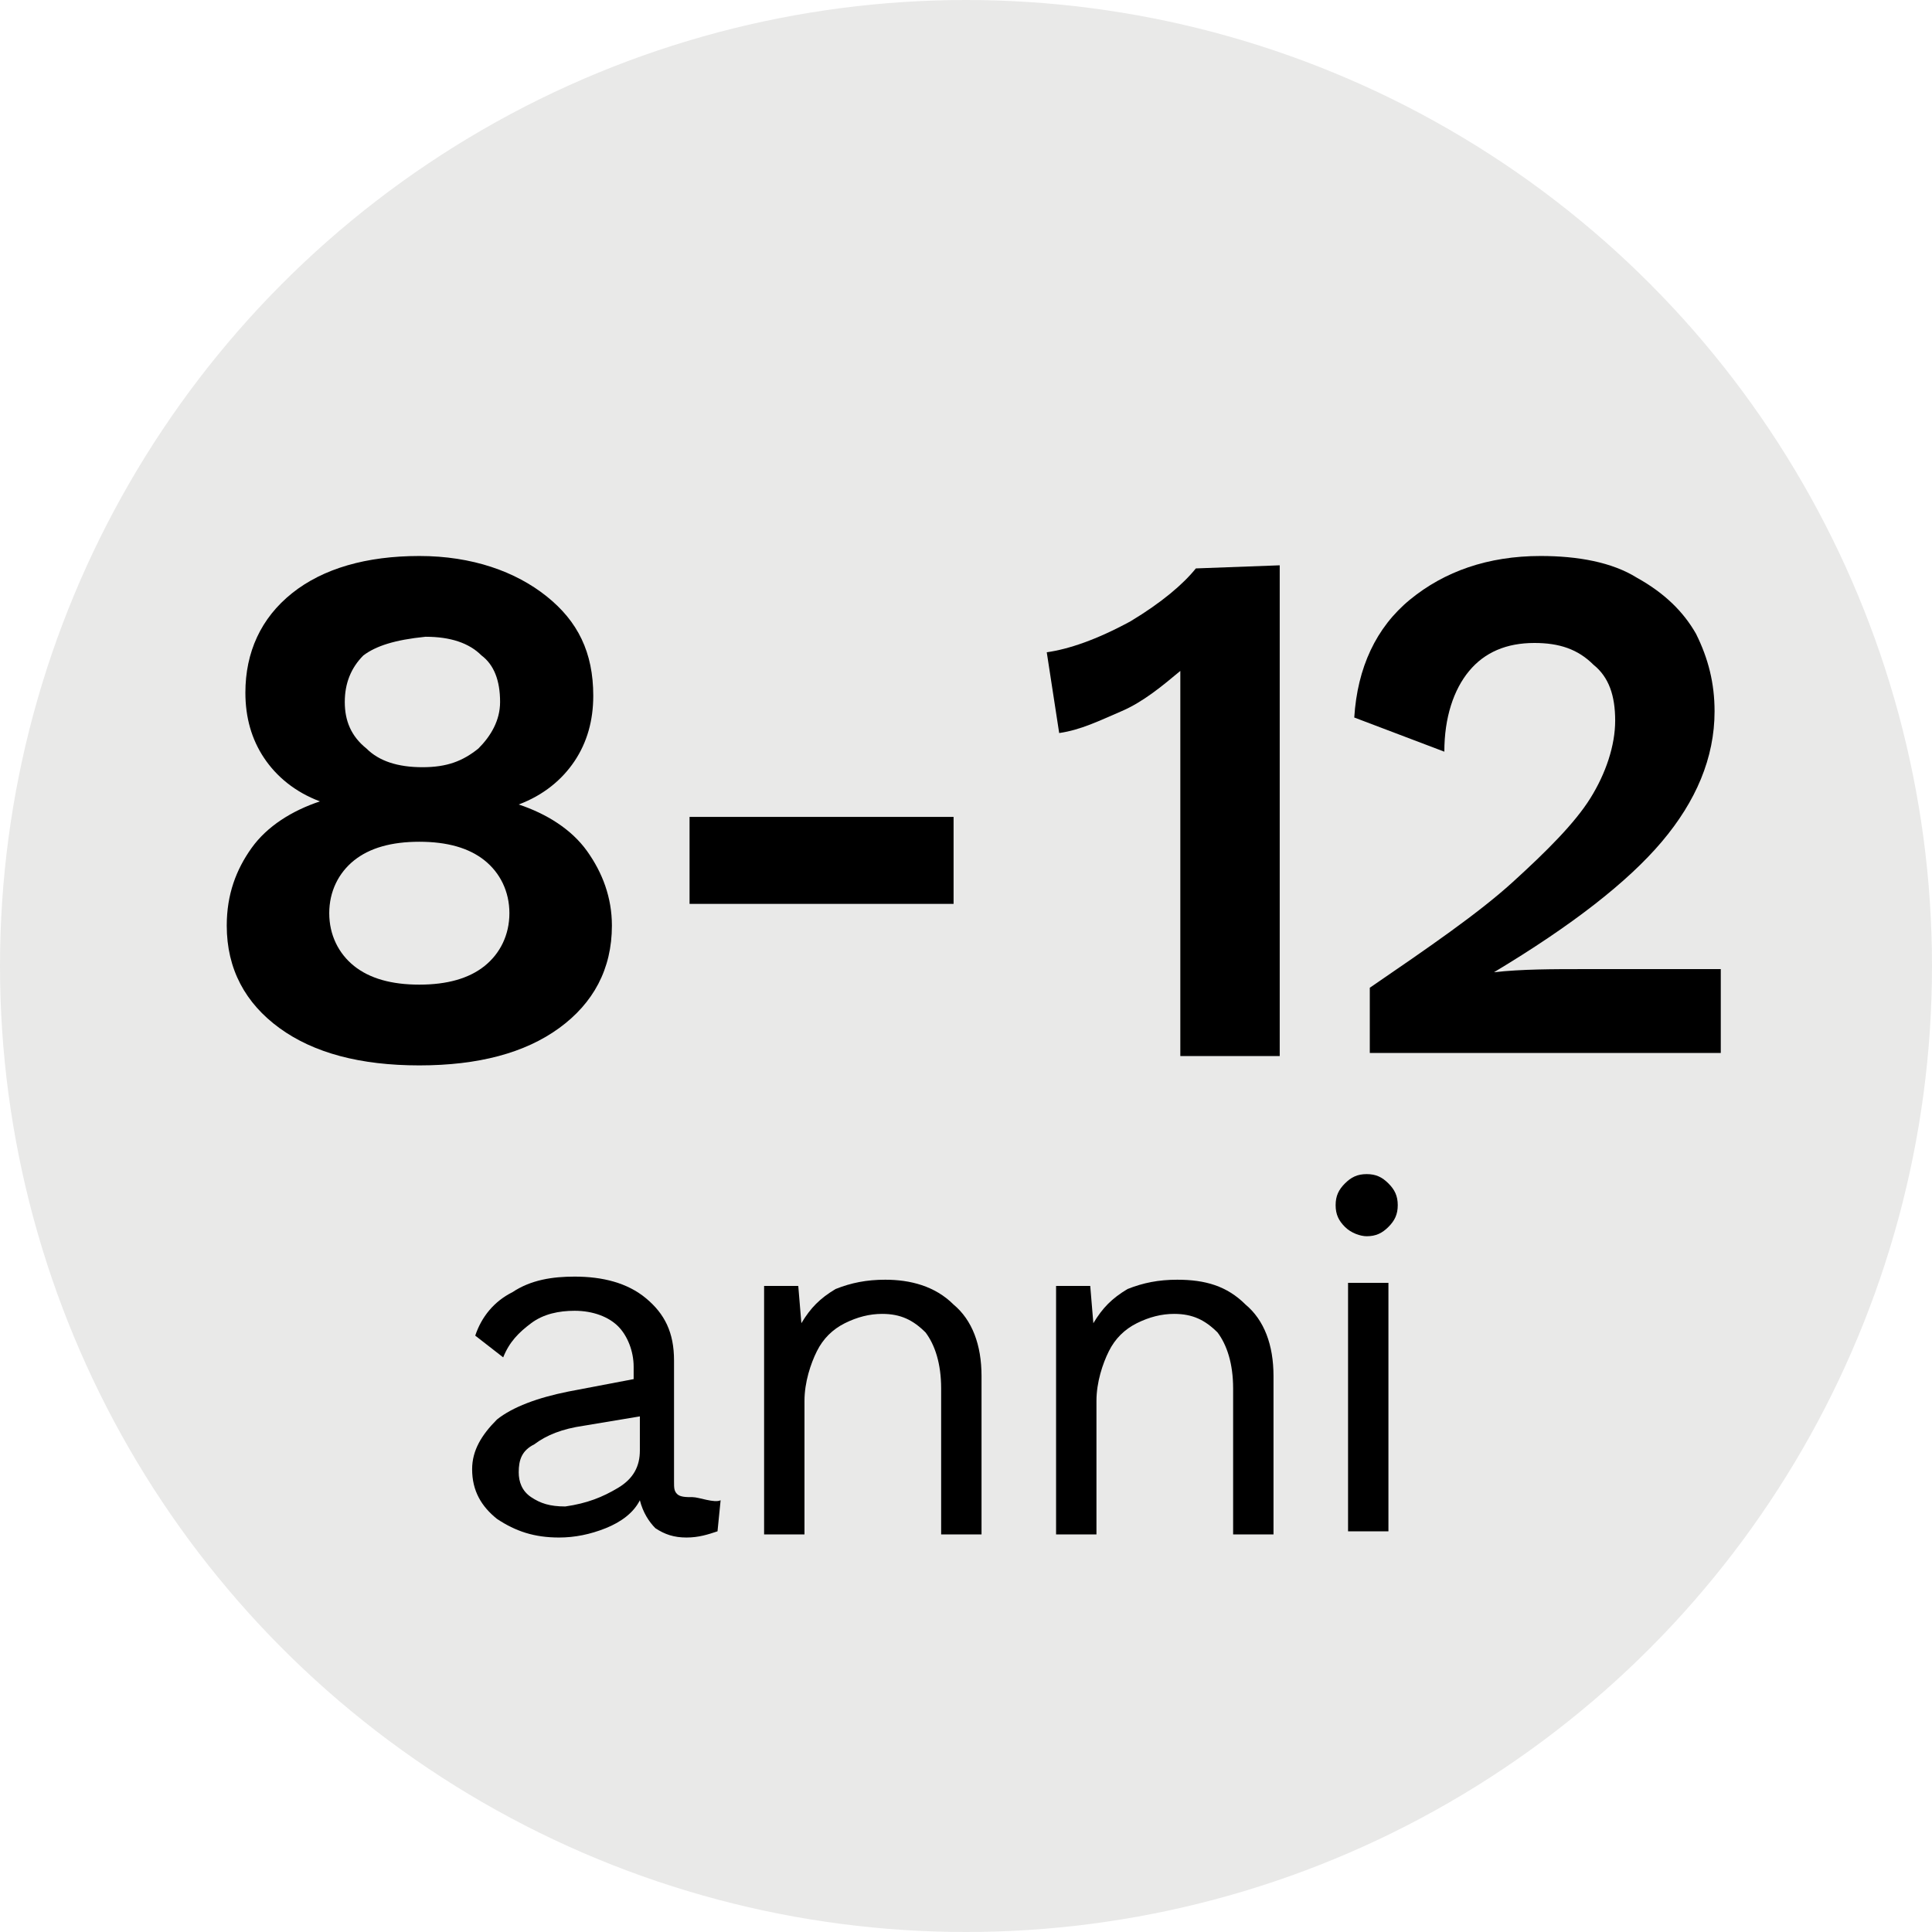
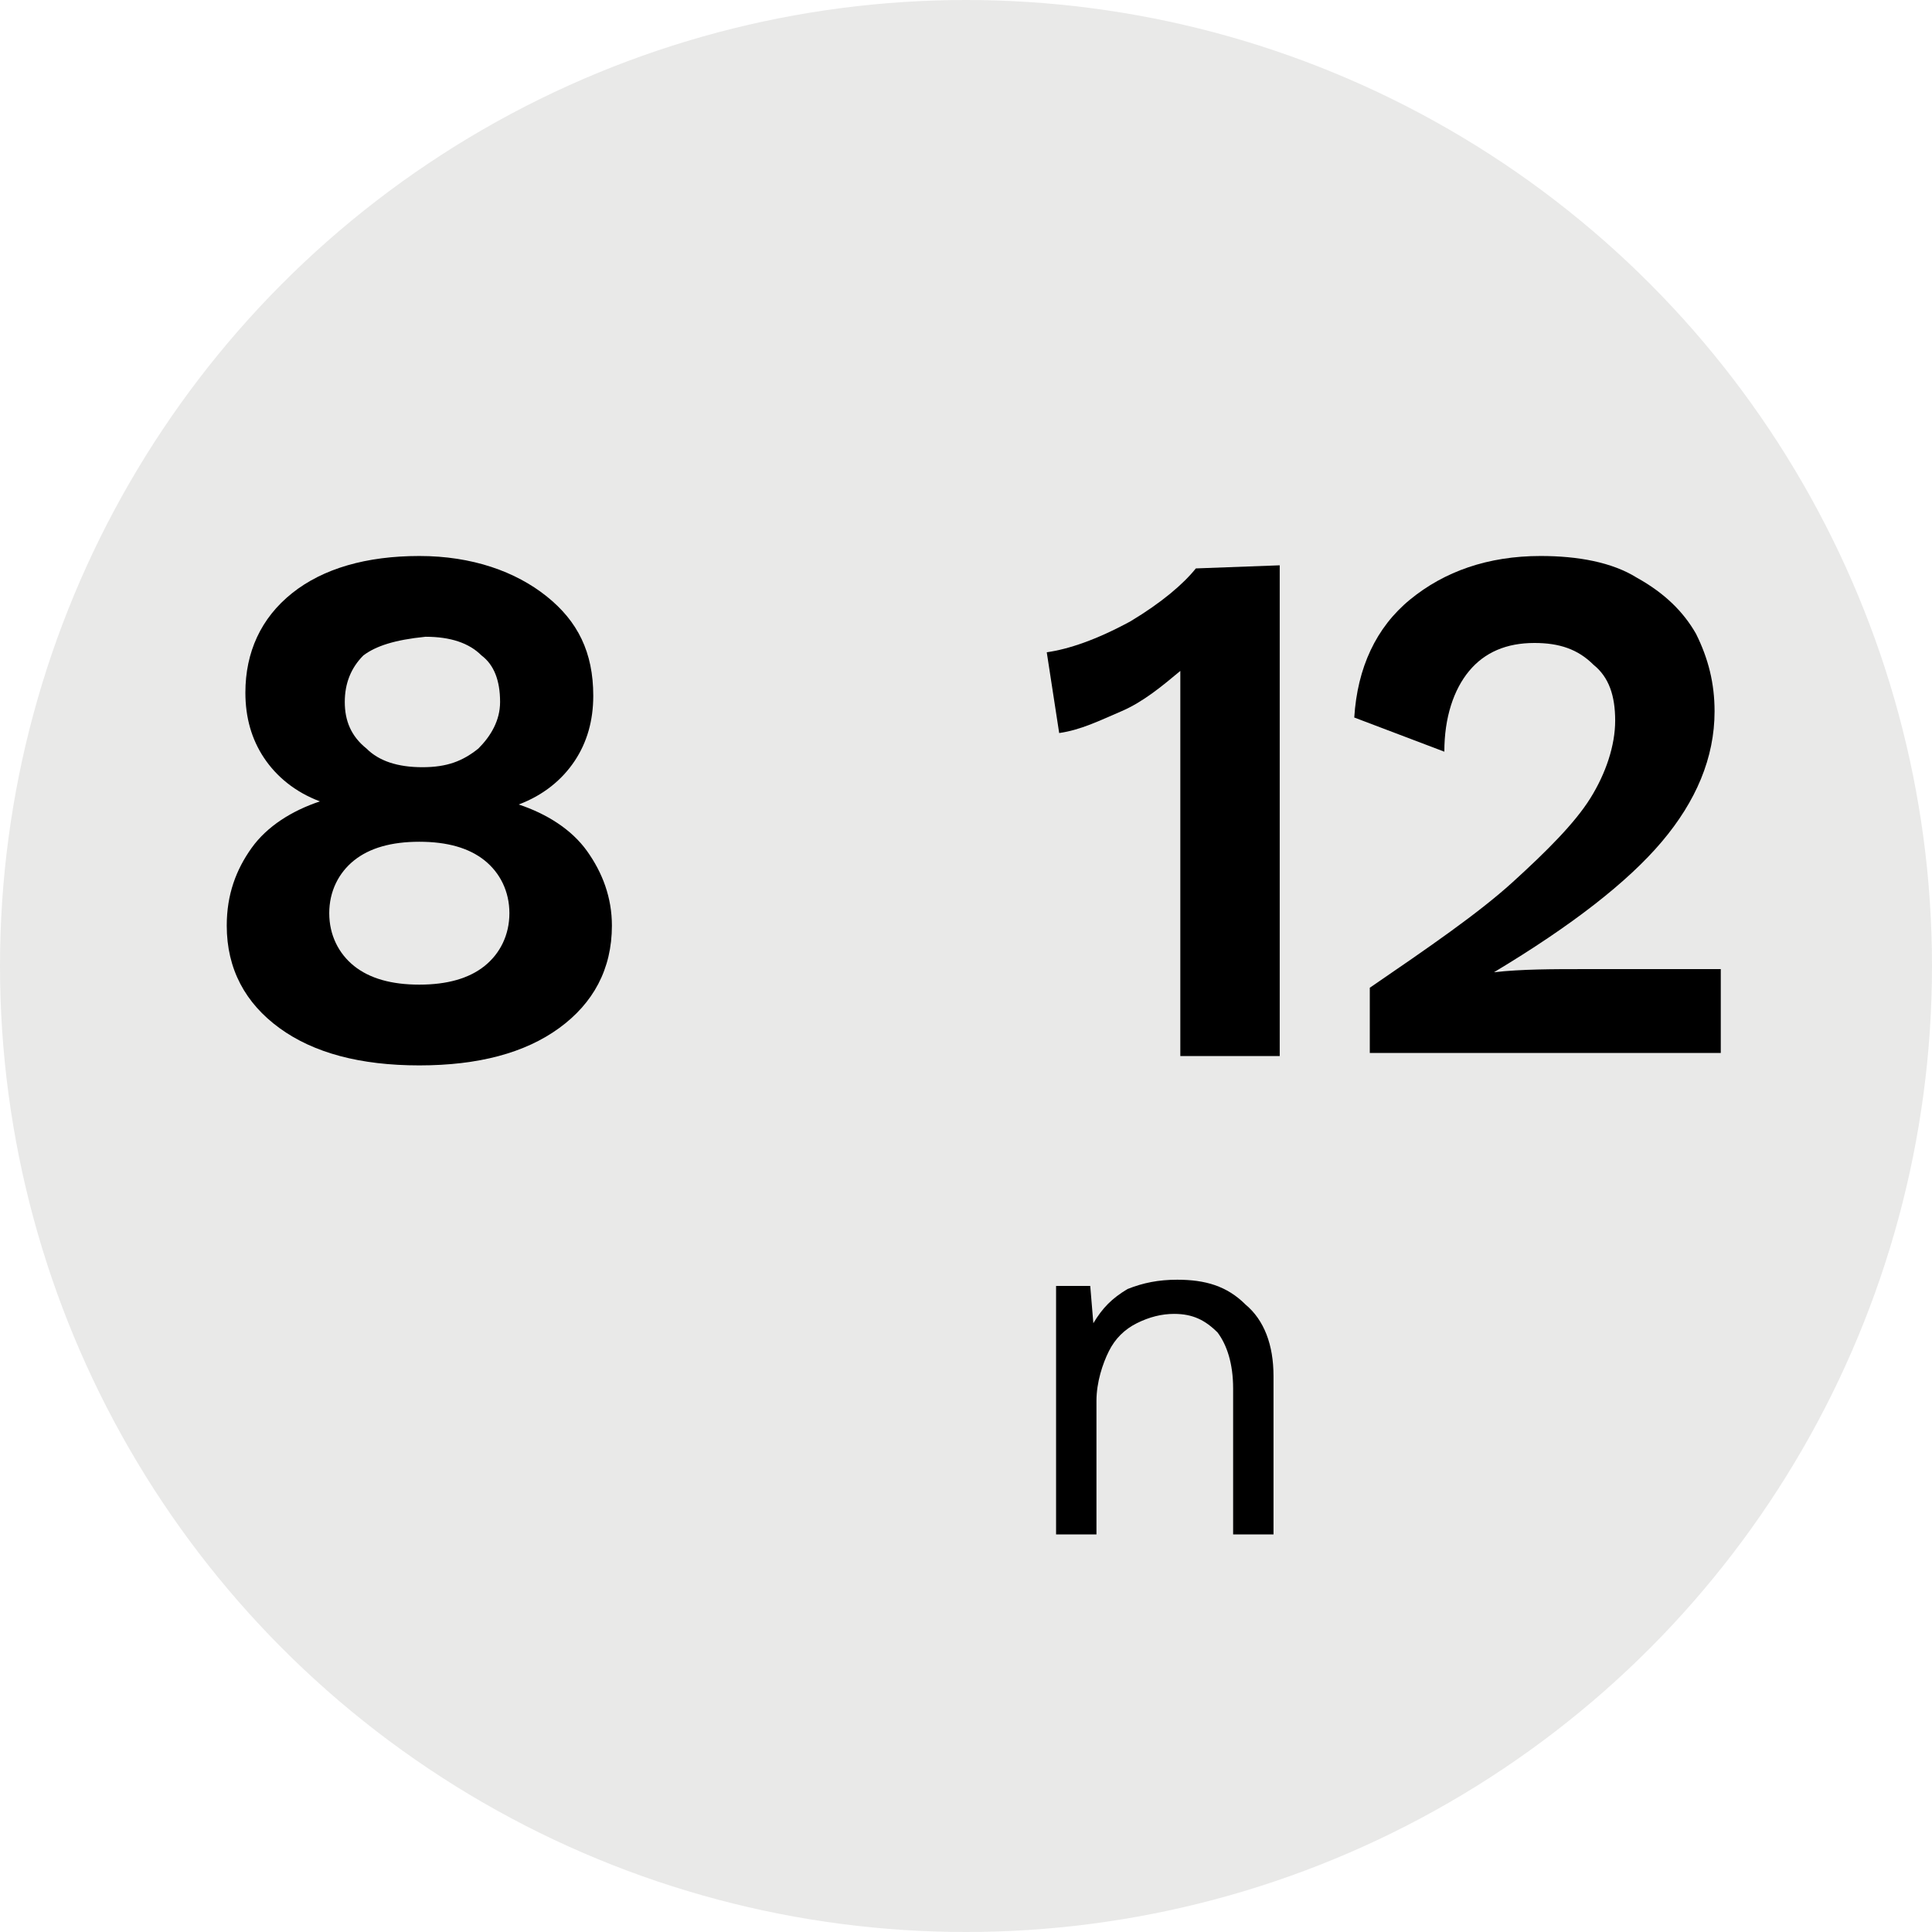
<svg xmlns="http://www.w3.org/2000/svg" version="1.1" id="Layer_2" x="0px" y="0px" viewBox="0 0 62.2 62.2" style="enable-background:new 0 0 62.2 62.2;" xml:space="preserve">
  <style type="text/css">
	.st0{opacity:0.1;fill:#201F1D;}
</style>
  <circle class="st0" cx="31.1" cy="31.1" r="31.1" />
  <g id="widget">
    <g>
      <g>
-         <path d="M23.2,48.3l-0.1,1c-0.3,0.1-0.6,0.2-1,0.2c-0.4,0-0.7-0.1-1-0.3c-0.2-0.2-0.4-0.5-0.5-0.9c-0.2,0.4-0.6,0.7-1.1,0.9     s-1,0.3-1.5,0.3c-0.8,0-1.4-0.2-2-0.6c-0.5-0.4-0.8-0.9-0.8-1.6c0-0.6,0.3-1.1,0.8-1.6c0.5-0.4,1.3-0.7,2.3-0.9l2.1-0.4V44     c0-0.5-0.2-1-0.5-1.3s-0.8-0.5-1.4-0.5c-0.5,0-1,0.1-1.4,0.4c-0.4,0.3-0.7,0.6-0.9,1.1l-0.9-0.7c0.2-0.6,0.6-1.1,1.2-1.4     c0.6-0.4,1.3-0.5,2-0.5c0.9,0,1.7,0.2,2.3,0.7c0.6,0.5,0.9,1.1,0.9,2v3.9c0,0.2,0,0.3,0.1,0.4s0.3,0.1,0.5,0.1S23,48.4,23.2,48.3     L23.2,48.3z M19.9,47.9c0.5-0.3,0.7-0.7,0.7-1.2v-1.1l-1.8,0.3c-0.7,0.1-1.2,0.3-1.6,0.6c-0.4,0.2-0.5,0.5-0.5,0.9     c0,0.3,0.1,0.6,0.4,0.8s0.6,0.3,1.1,0.3C18.9,48.4,19.4,48.2,19.9,47.9z" />
-         <path d="M30.7,42c0.6,0.5,0.9,1.3,0.9,2.3v5.1h-1.3v-4.7c0-0.8-0.2-1.4-0.5-1.8c-0.4-0.4-0.8-0.6-1.4-0.6c-0.4,0-0.8,0.1-1.2,0.3     c-0.4,0.2-0.7,0.5-0.9,0.9c-0.2,0.4-0.4,1-0.4,1.6v4.3h-1.3v-8h1.1l0.1,1.2c0.3-0.5,0.6-0.8,1.1-1.1c0.5-0.2,1-0.3,1.6-0.3     C29.3,41.2,30.1,41.4,30.7,42L30.7,42z" />
        <path d="M40.1,42c0.6,0.5,0.9,1.3,0.9,2.3v5.1h-1.3v-4.7c0-0.8-0.2-1.4-0.5-1.8c-0.4-0.4-0.8-0.6-1.4-0.6c-0.4,0-0.8,0.1-1.2,0.3     c-0.4,0.2-0.7,0.5-0.9,0.9c-0.2,0.4-0.4,1-0.4,1.6v4.3H34v-8h1.1l0.1,1.2c0.3-0.5,0.6-0.8,1.1-1.1c0.5-0.2,1-0.3,1.6-0.3     C38.8,41.2,39.5,41.4,40.1,42L40.1,42z" />
-         <path d="M43.3,39.5c-0.2-0.2-0.3-0.4-0.3-0.7s0.1-0.5,0.3-0.7c0.2-0.2,0.4-0.3,0.7-0.3c0.3,0,0.5,0.1,0.7,0.3s0.3,0.4,0.3,0.7     s-0.1,0.5-0.3,0.7c-0.2,0.2-0.4,0.3-0.7,0.3C43.8,39.8,43.5,39.7,43.3,39.5z M44.7,49.3h-1.3v-8h1.3V49.3z" />
      </g>
      <g>
        <path d="M17.6,19.2c1,0.8,1.5,1.8,1.5,3.2c0,0.8-0.2,1.5-0.6,2.1c-0.4,0.6-1,1.1-1.8,1.4v0c0.9,0.3,1.7,0.8,2.2,1.5     c0.5,0.7,0.8,1.5,0.8,2.4c0,1.4-0.6,2.5-1.7,3.3c-1.1,0.8-2.6,1.2-4.5,1.2c-1.9,0-3.4-0.4-4.5-1.2c-1.1-0.8-1.7-1.9-1.7-3.3     c0-1,0.3-1.8,0.8-2.5c0.5-0.7,1.3-1.2,2.2-1.5v0c-0.8-0.3-1.4-0.8-1.8-1.4c-0.4-0.6-0.6-1.3-0.6-2.1c0-1.3,0.5-2.4,1.5-3.2     c1-0.8,2.4-1.2,4.1-1.2S16.6,18.4,17.6,19.2z M15.6,31.1c0.5-0.4,0.8-1,0.8-1.7c0-0.7-0.3-1.3-0.8-1.7c-0.5-0.4-1.2-0.6-2.1-0.6     c-0.9,0-1.6,0.2-2.1,0.6c-0.5,0.4-0.8,1-0.8,1.7c0,0.7,0.3,1.3,0.8,1.7s1.2,0.6,2.1,0.6C14.4,31.7,15.1,31.5,15.6,31.1z      M11.7,21.1c-0.4,0.4-0.6,0.9-0.6,1.5c0,0.6,0.2,1.1,0.7,1.5c0.4,0.4,1,0.6,1.8,0.6c0.8,0,1.3-0.2,1.8-0.6     c0.4-0.4,0.7-0.9,0.7-1.5c0-0.7-0.2-1.2-0.6-1.5c-0.4-0.4-1-0.6-1.8-0.6C12.7,20.6,12.1,20.8,11.7,21.1z" />
-         <path d="M30.7,29.1h-8.5v-2.8h8.5V29.1z" />
        <path d="M41.2,18.2v15.8H38V22.2c0-0.3,0-0.5,0-0.6c-0.6,0.5-1.2,1-1.9,1.3s-1.3,0.6-2,0.7L33.7,21c0.7-0.1,1.6-0.4,2.7-1     c1-0.6,1.7-1.2,2.1-1.7L41.2,18.2L41.2,18.2z" />
        <path d="M44.1,31.8c1.9-1.3,3.5-2.4,4.6-3.4c1.1-1,2-1.9,2.5-2.7c0.5-0.8,0.8-1.7,0.8-2.5c0-0.8-0.2-1.4-0.7-1.8     c-0.5-0.5-1.1-0.7-1.9-0.7c-0.9,0-1.6,0.3-2.1,0.9c-0.5,0.6-0.8,1.5-0.8,2.6l-2.9-1.1c0.1-1.6,0.7-2.9,1.8-3.8     c1.1-0.9,2.5-1.4,4.2-1.4c1.2,0,2.3,0.2,3.1,0.7c0.9,0.5,1.5,1.1,1.9,1.8c0.4,0.8,0.6,1.6,0.6,2.5c0,1.5-0.6,2.9-1.7,4.2     c-1.1,1.3-2.9,2.7-5.4,4.2v0c0.9-0.1,1.9-0.1,2.9-0.1h4.4v2.7H44.1L44.1,31.8L44.1,31.8z" />
      </g>
    </g>
  </g>
</svg>